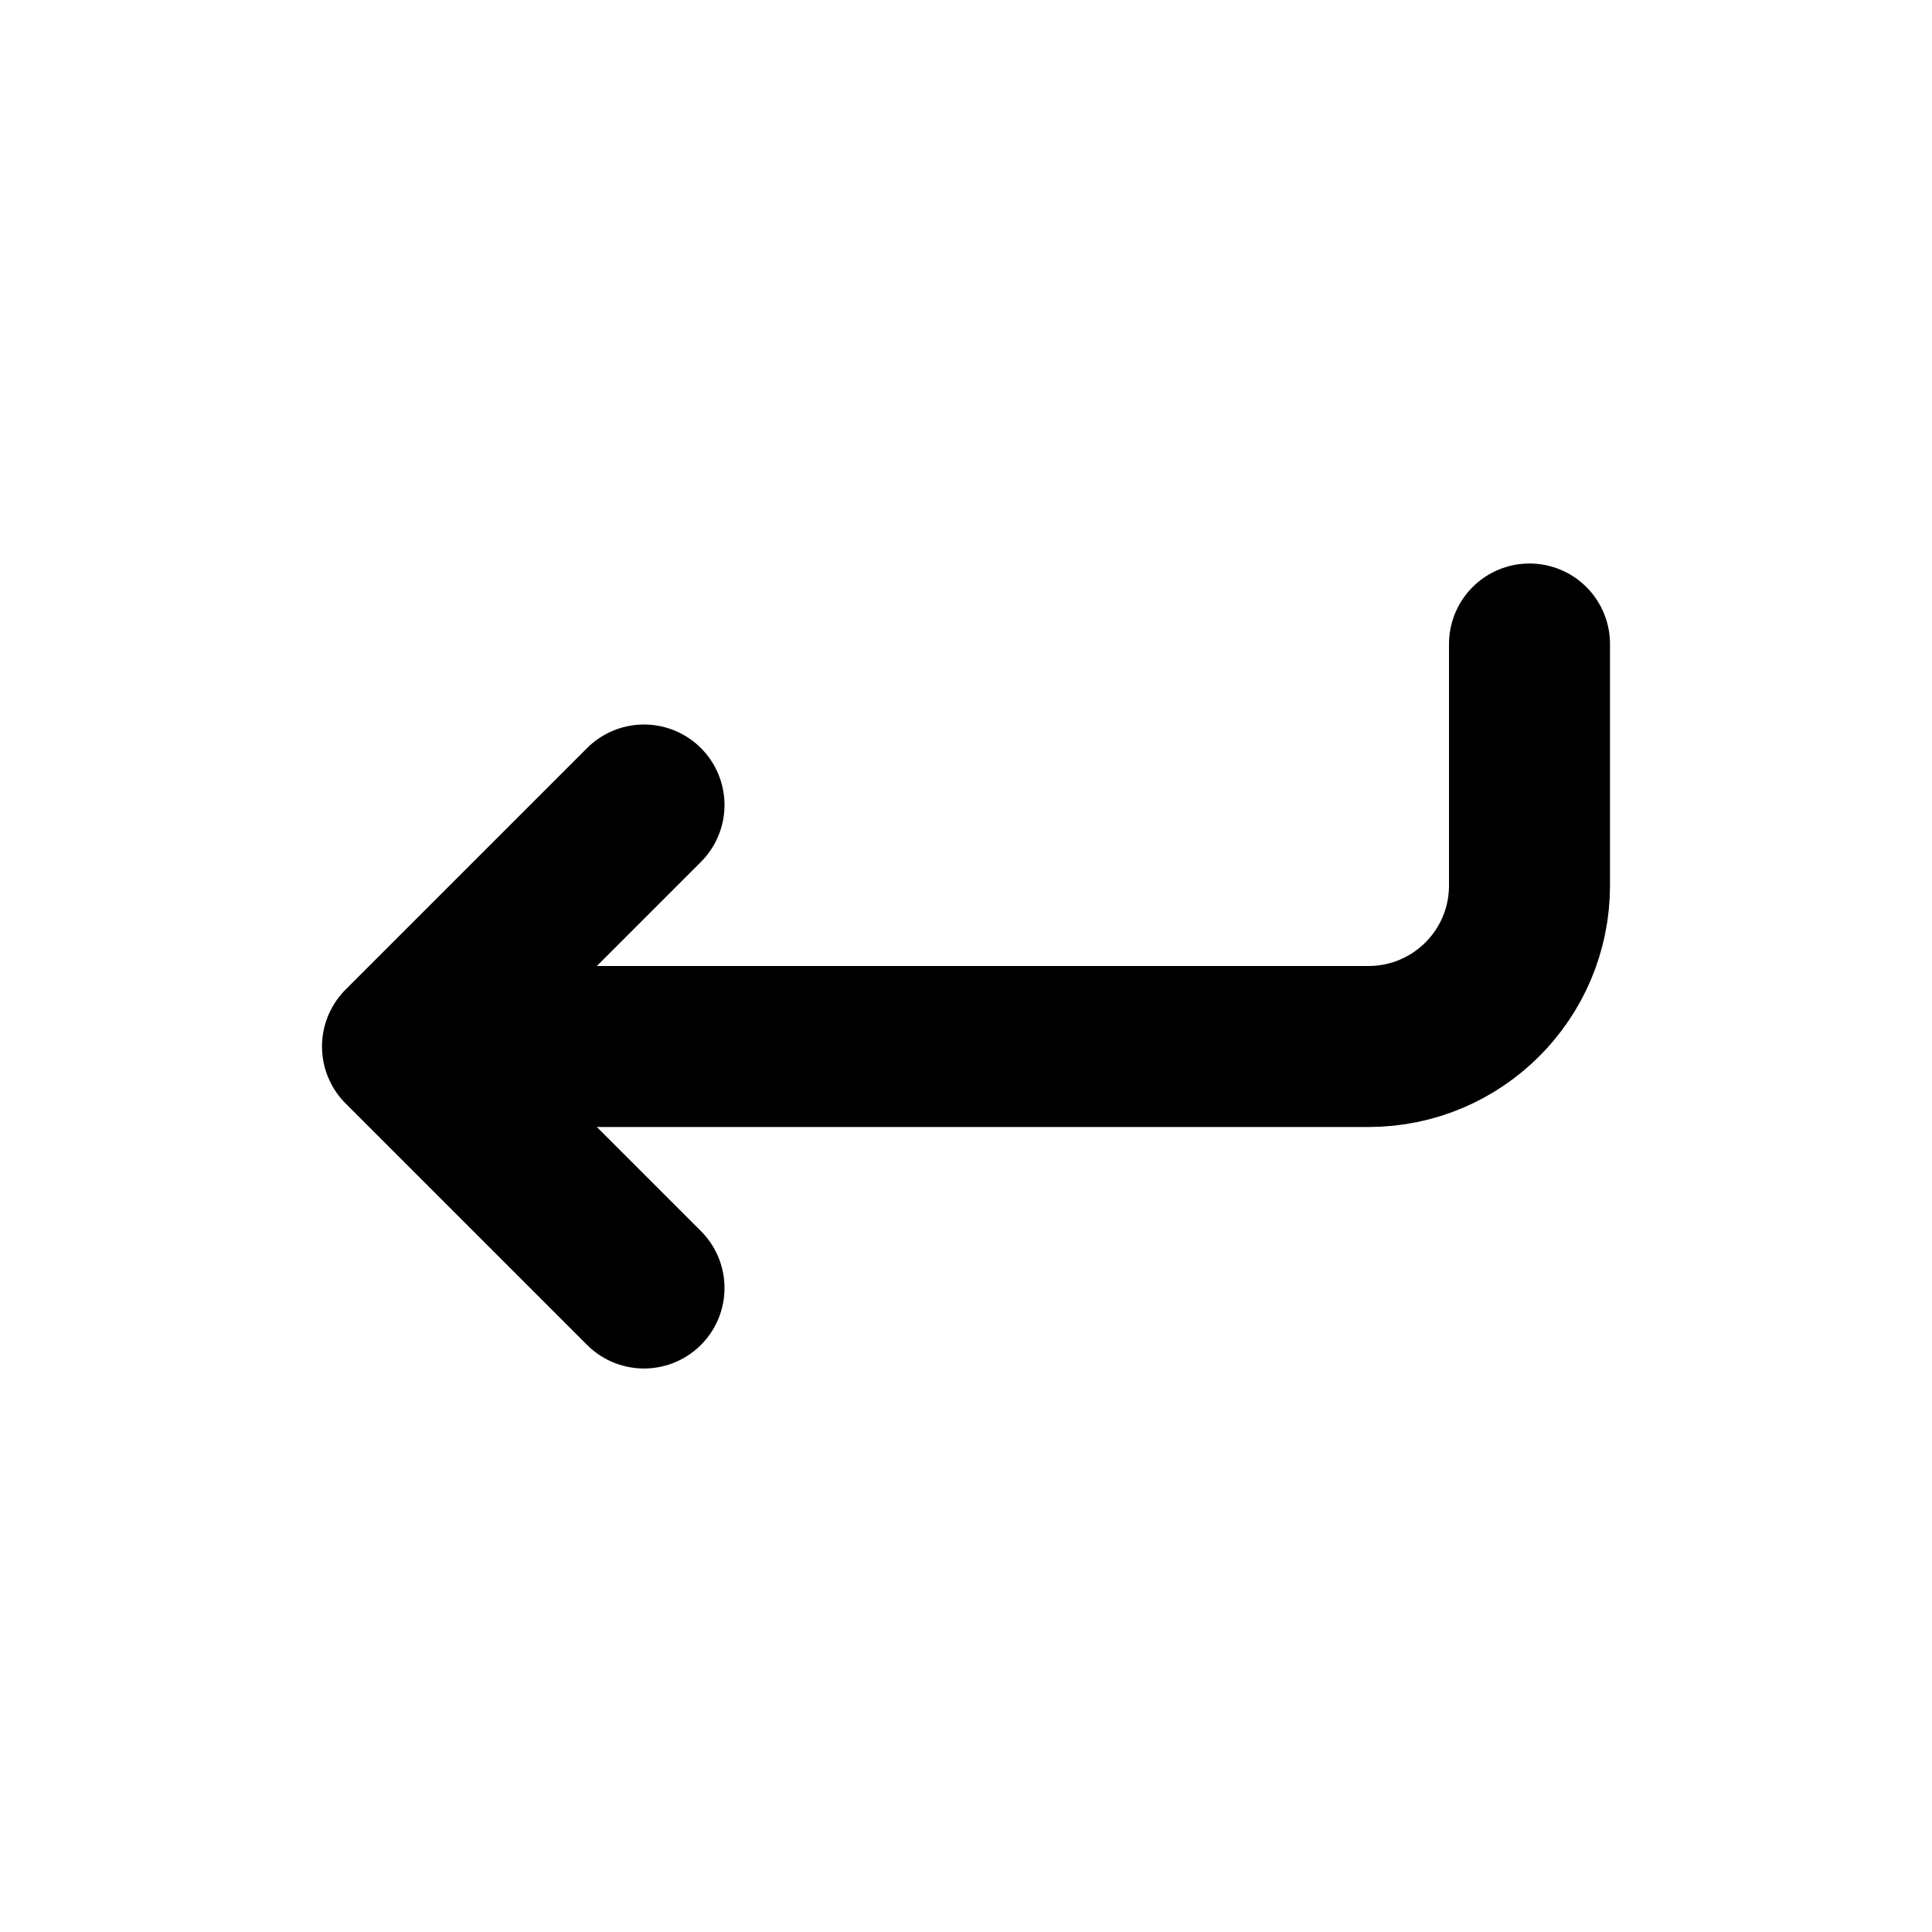
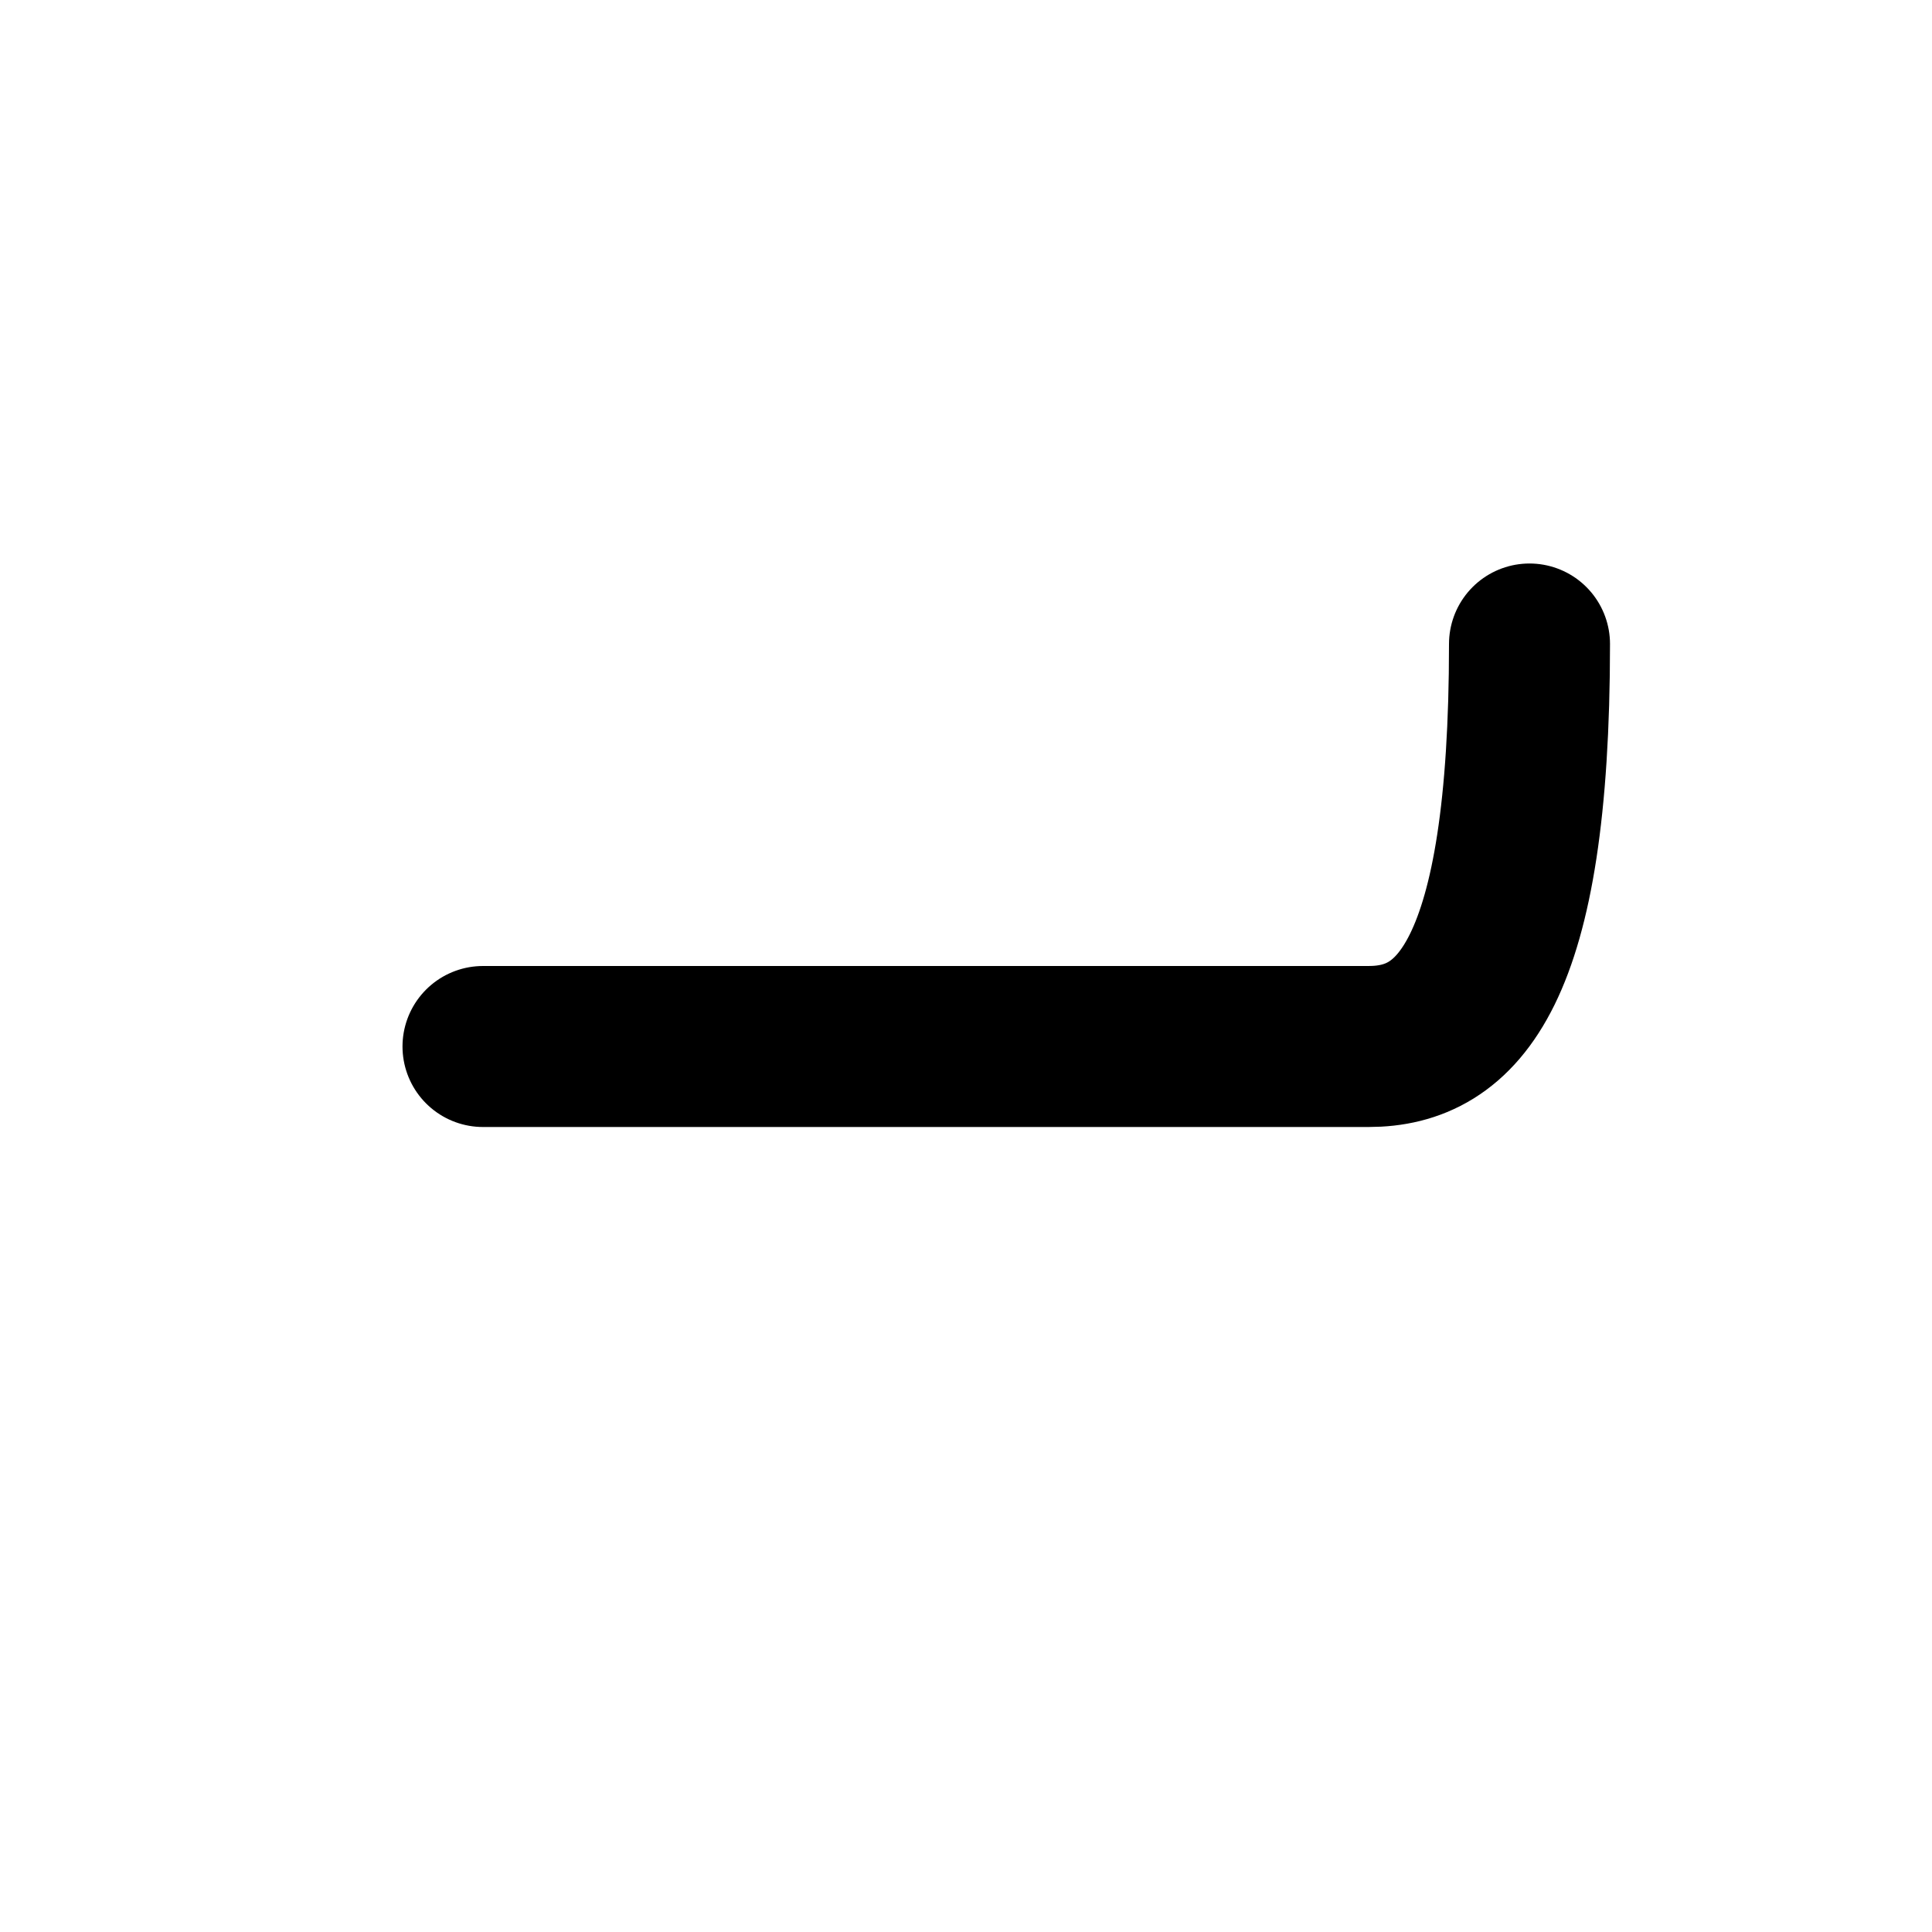
<svg xmlns="http://www.w3.org/2000/svg" color="#000000" fill="none" stroke-linejoin="round" stroke-linecap="round" stroke-width="2" stroke="#000000" aria-labelledby="returnIconTitle" role="img" viewBox="0 0 24 24" height="800px" width="800px">
  <g stroke-width="0" id="SVGRepo_bgCarrier" />
  <g stroke-linejoin="round" stroke-linecap="round" id="SVGRepo_tracerCarrier" />
  <g id="SVGRepo_iconCarrier">
    <title id="returnIconTitle">Return</title>
-     <path d="M19,8 L19,11 C19,12.105 18.105,13 17,13 L6,13" />
-     <polyline points="8 16 5 13 8 10" />
+     <path d="M19,8 C19,12.105 18.105,13 17,13 L6,13" />
  </g>
</svg>